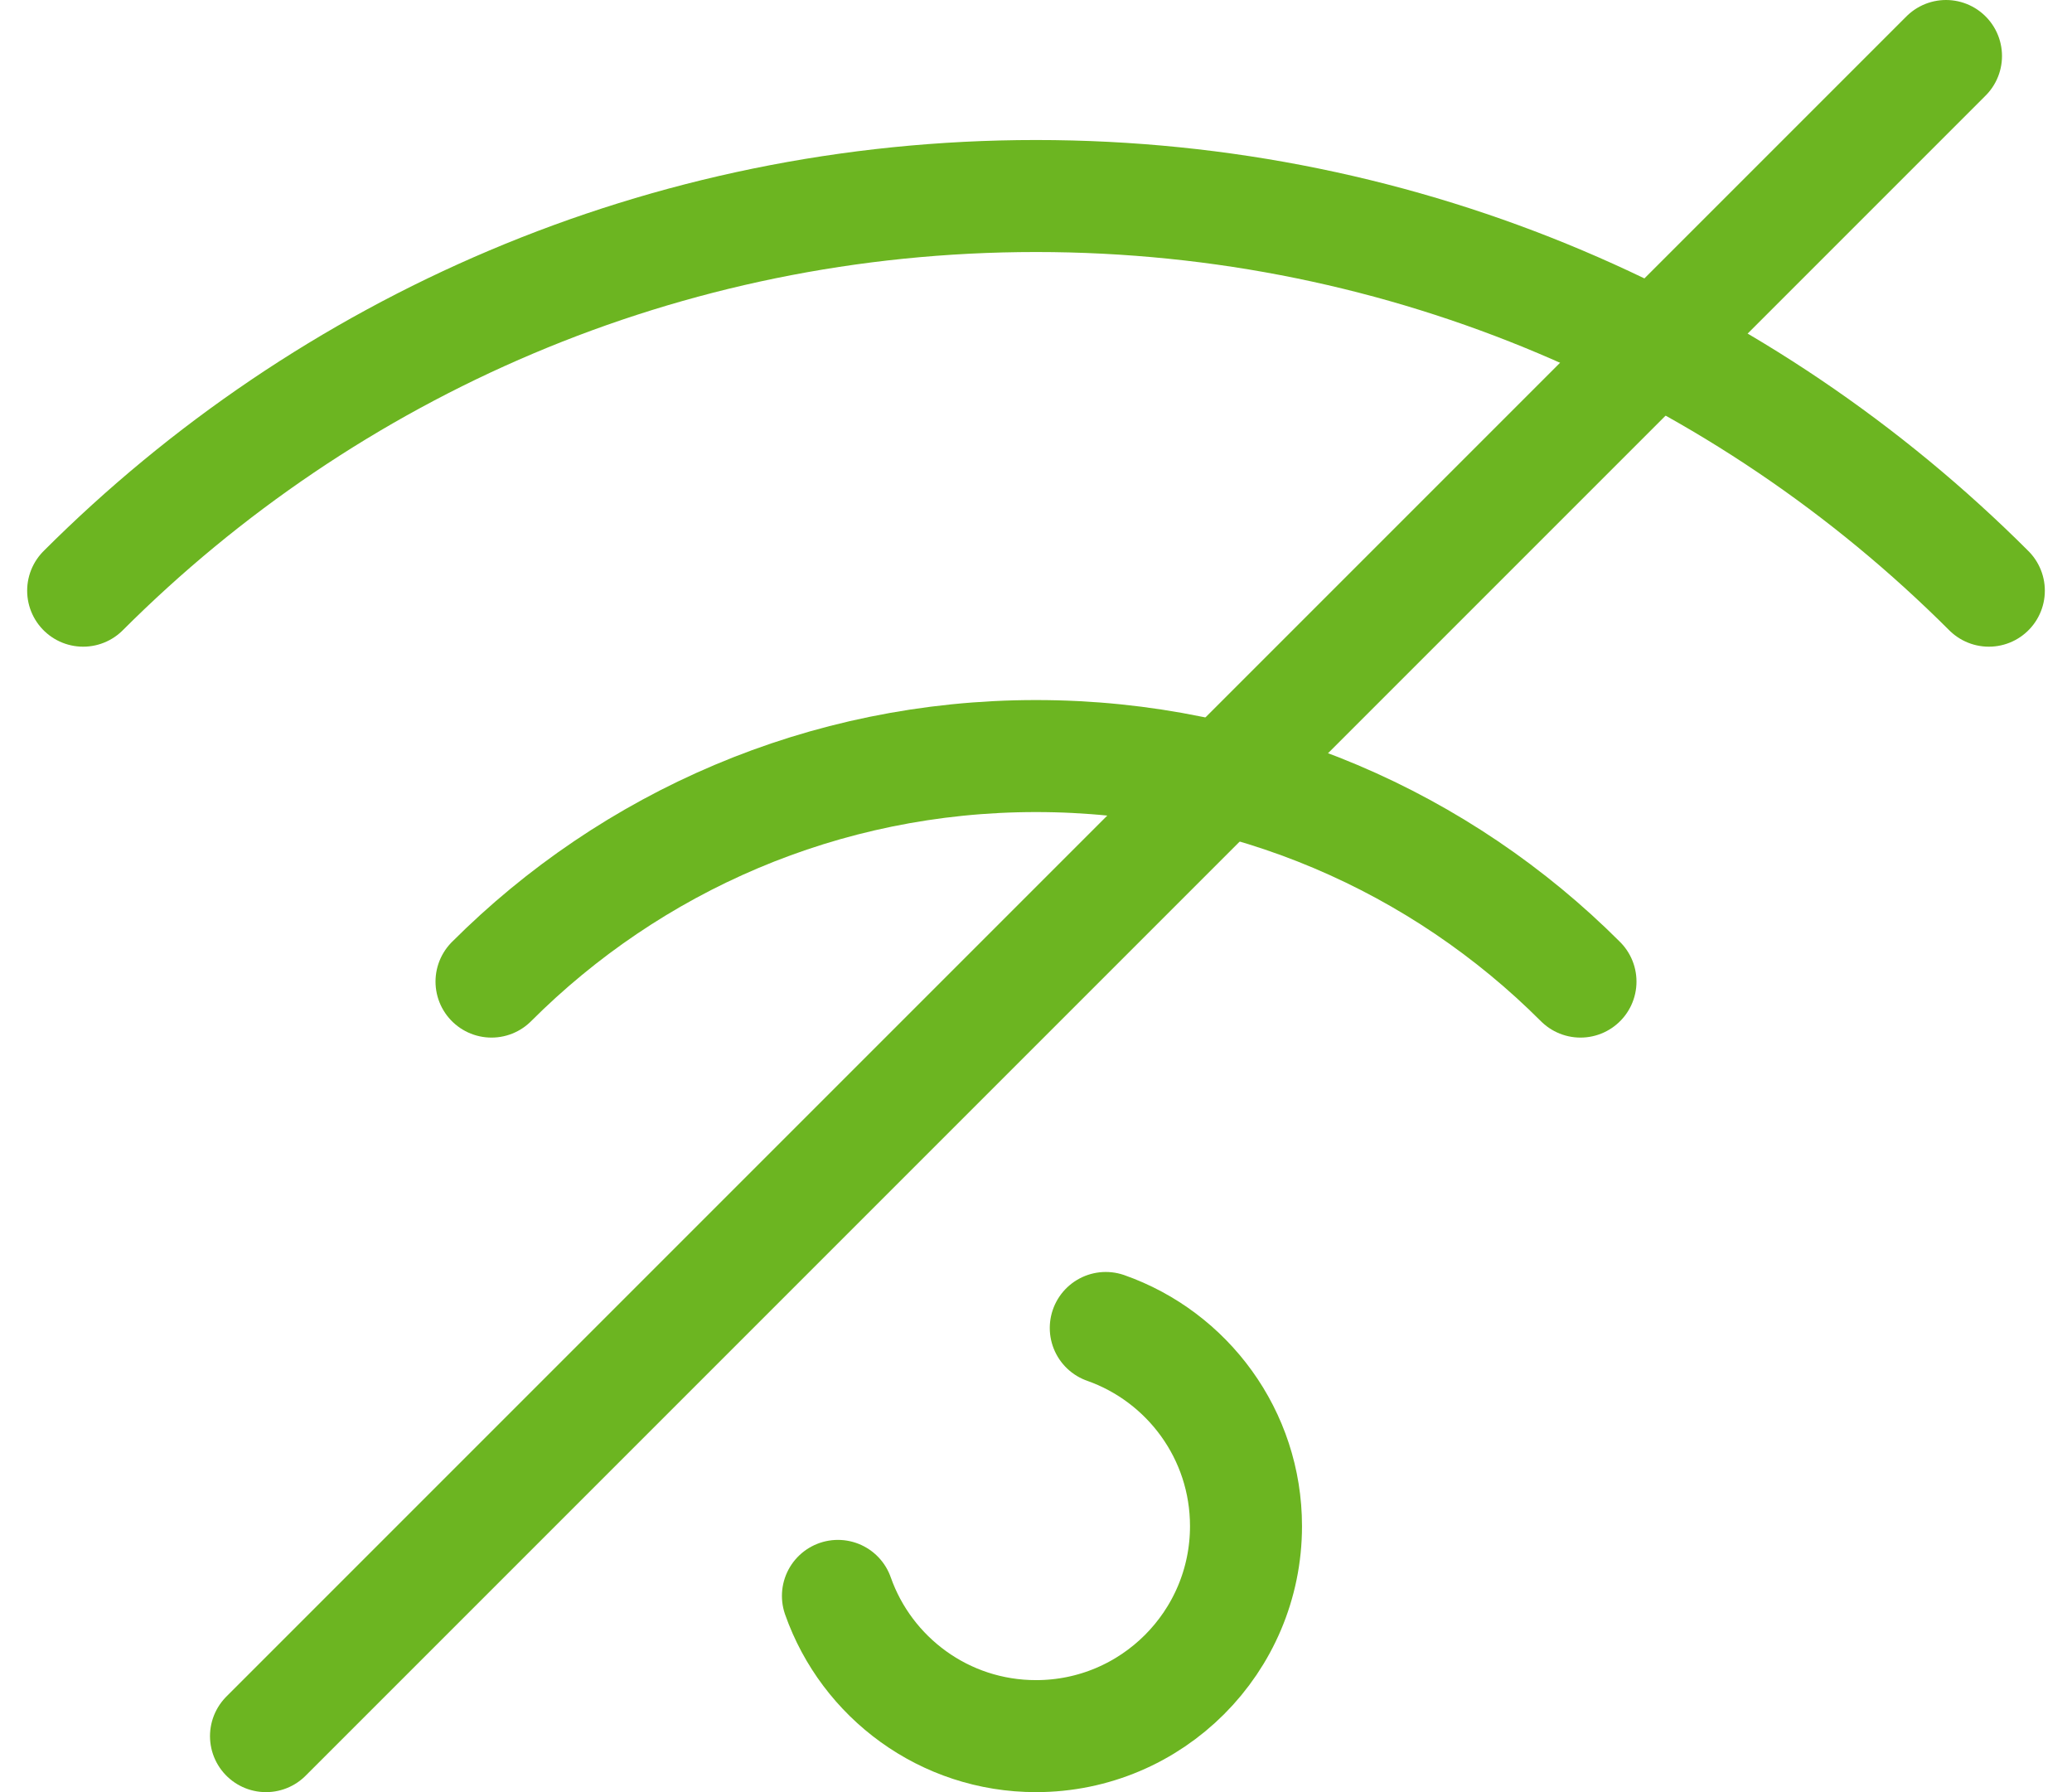
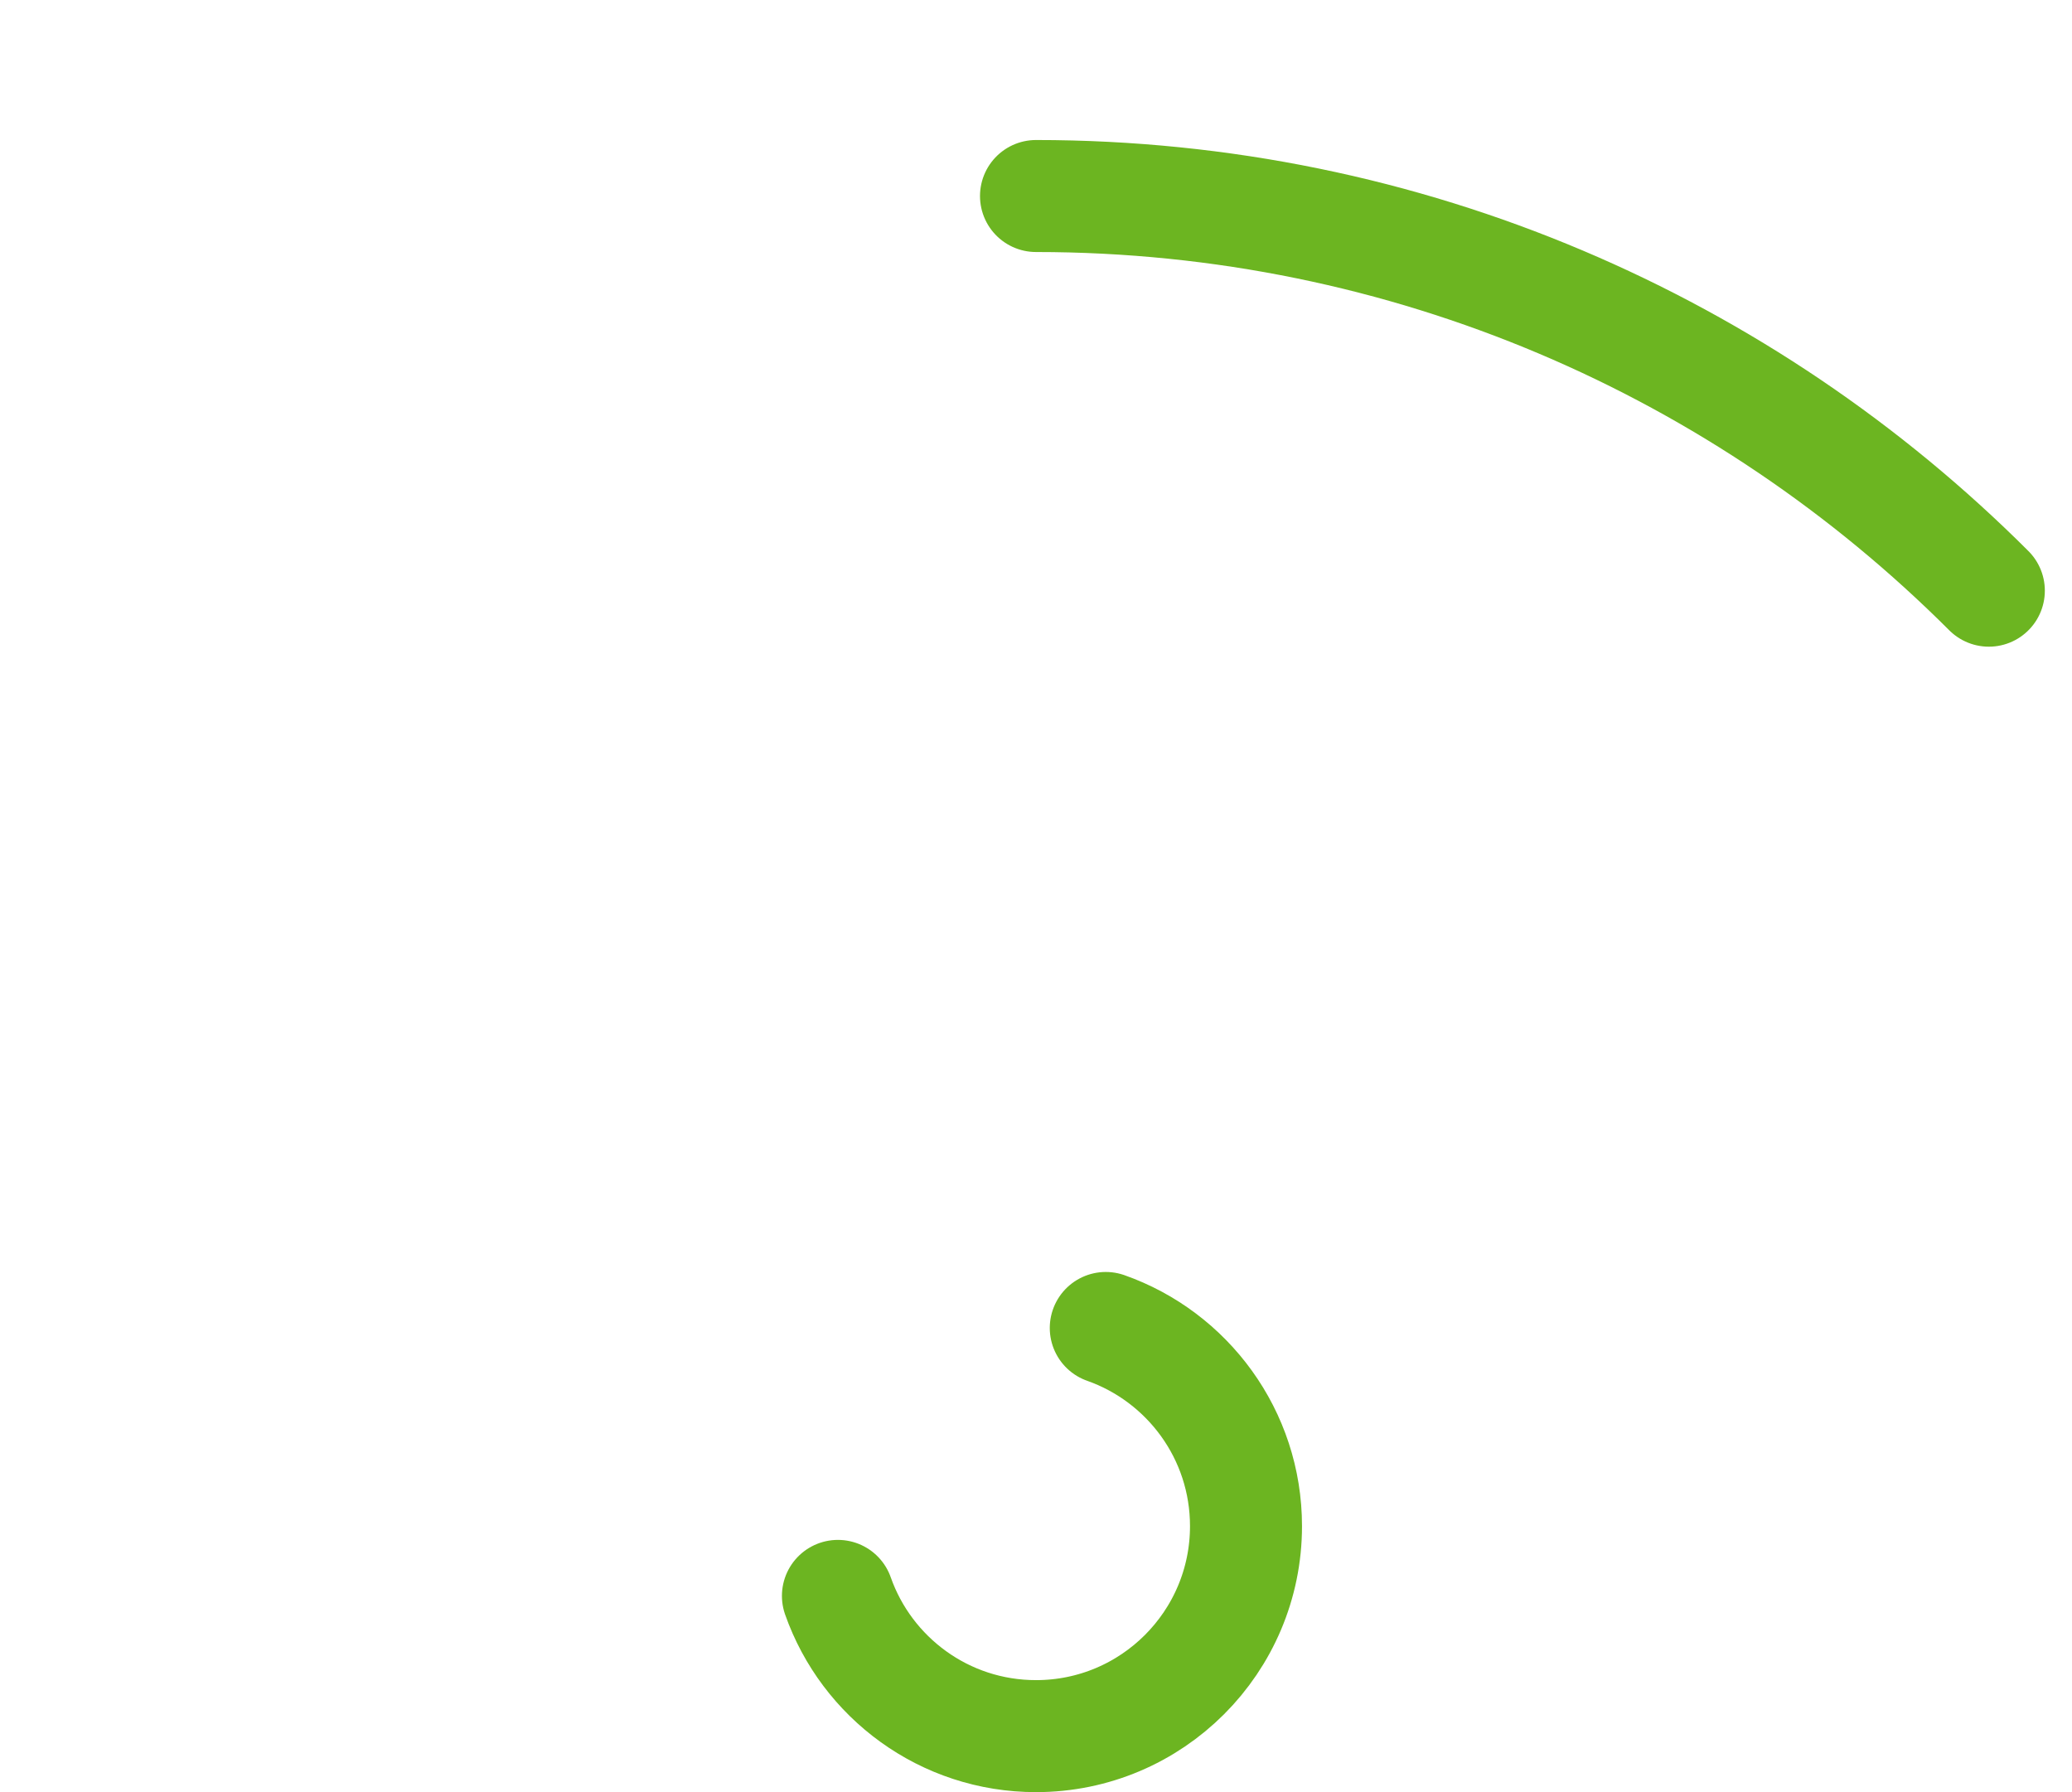
<svg xmlns="http://www.w3.org/2000/svg" width="37px" height="32px" viewBox="0 0 37 32" version="1.1">
  <title>2D88F8C4-A156-4251-A54D-150E9D808292</title>
  <desc>Created with sketchtool.</desc>
  <g id="Solutions" stroke="none" stroke-width="1" fill="none" fill-rule="evenodd" stroke-linecap="round" stroke-linejoin="round">
    <g id="OpenEdge-—-Solutions-/-Unattended" transform="translate(-645, -2124)" stroke="#6CB521" stroke-width="2">
      <g id="Group-5" transform="translate(646, 2125)">
        <g id="wifi-off">
          <path d="M18.746,22.712 C20.205,23.226 21.25,24.616 21.25,26.25 C21.25,28.321 19.571,30 17.5,30 C15.866,30 14.476,28.955 13.963,27.496" id="Path" />
-           <path d="M27.223,16.527 C24.735,14.039 21.297,12.5 17.5,12.5 C13.703,12.5 10.265,14.039 7.777,16.527" id="Path" />
-           <path d="M34.515,9.547 C30.16,5.194 24.145,2.5 17.5,2.5 C10.855,2.5 4.84,5.194 0.485,9.547" id="Path" />
-           <path d="M3.75,30 L33.75,0" id="Path" />
+           <path d="M34.515,9.547 C30.16,5.194 24.145,2.5 17.5,2.5 " id="Path" />
        </g>
      </g>
    </g>
  </g>
</svg>